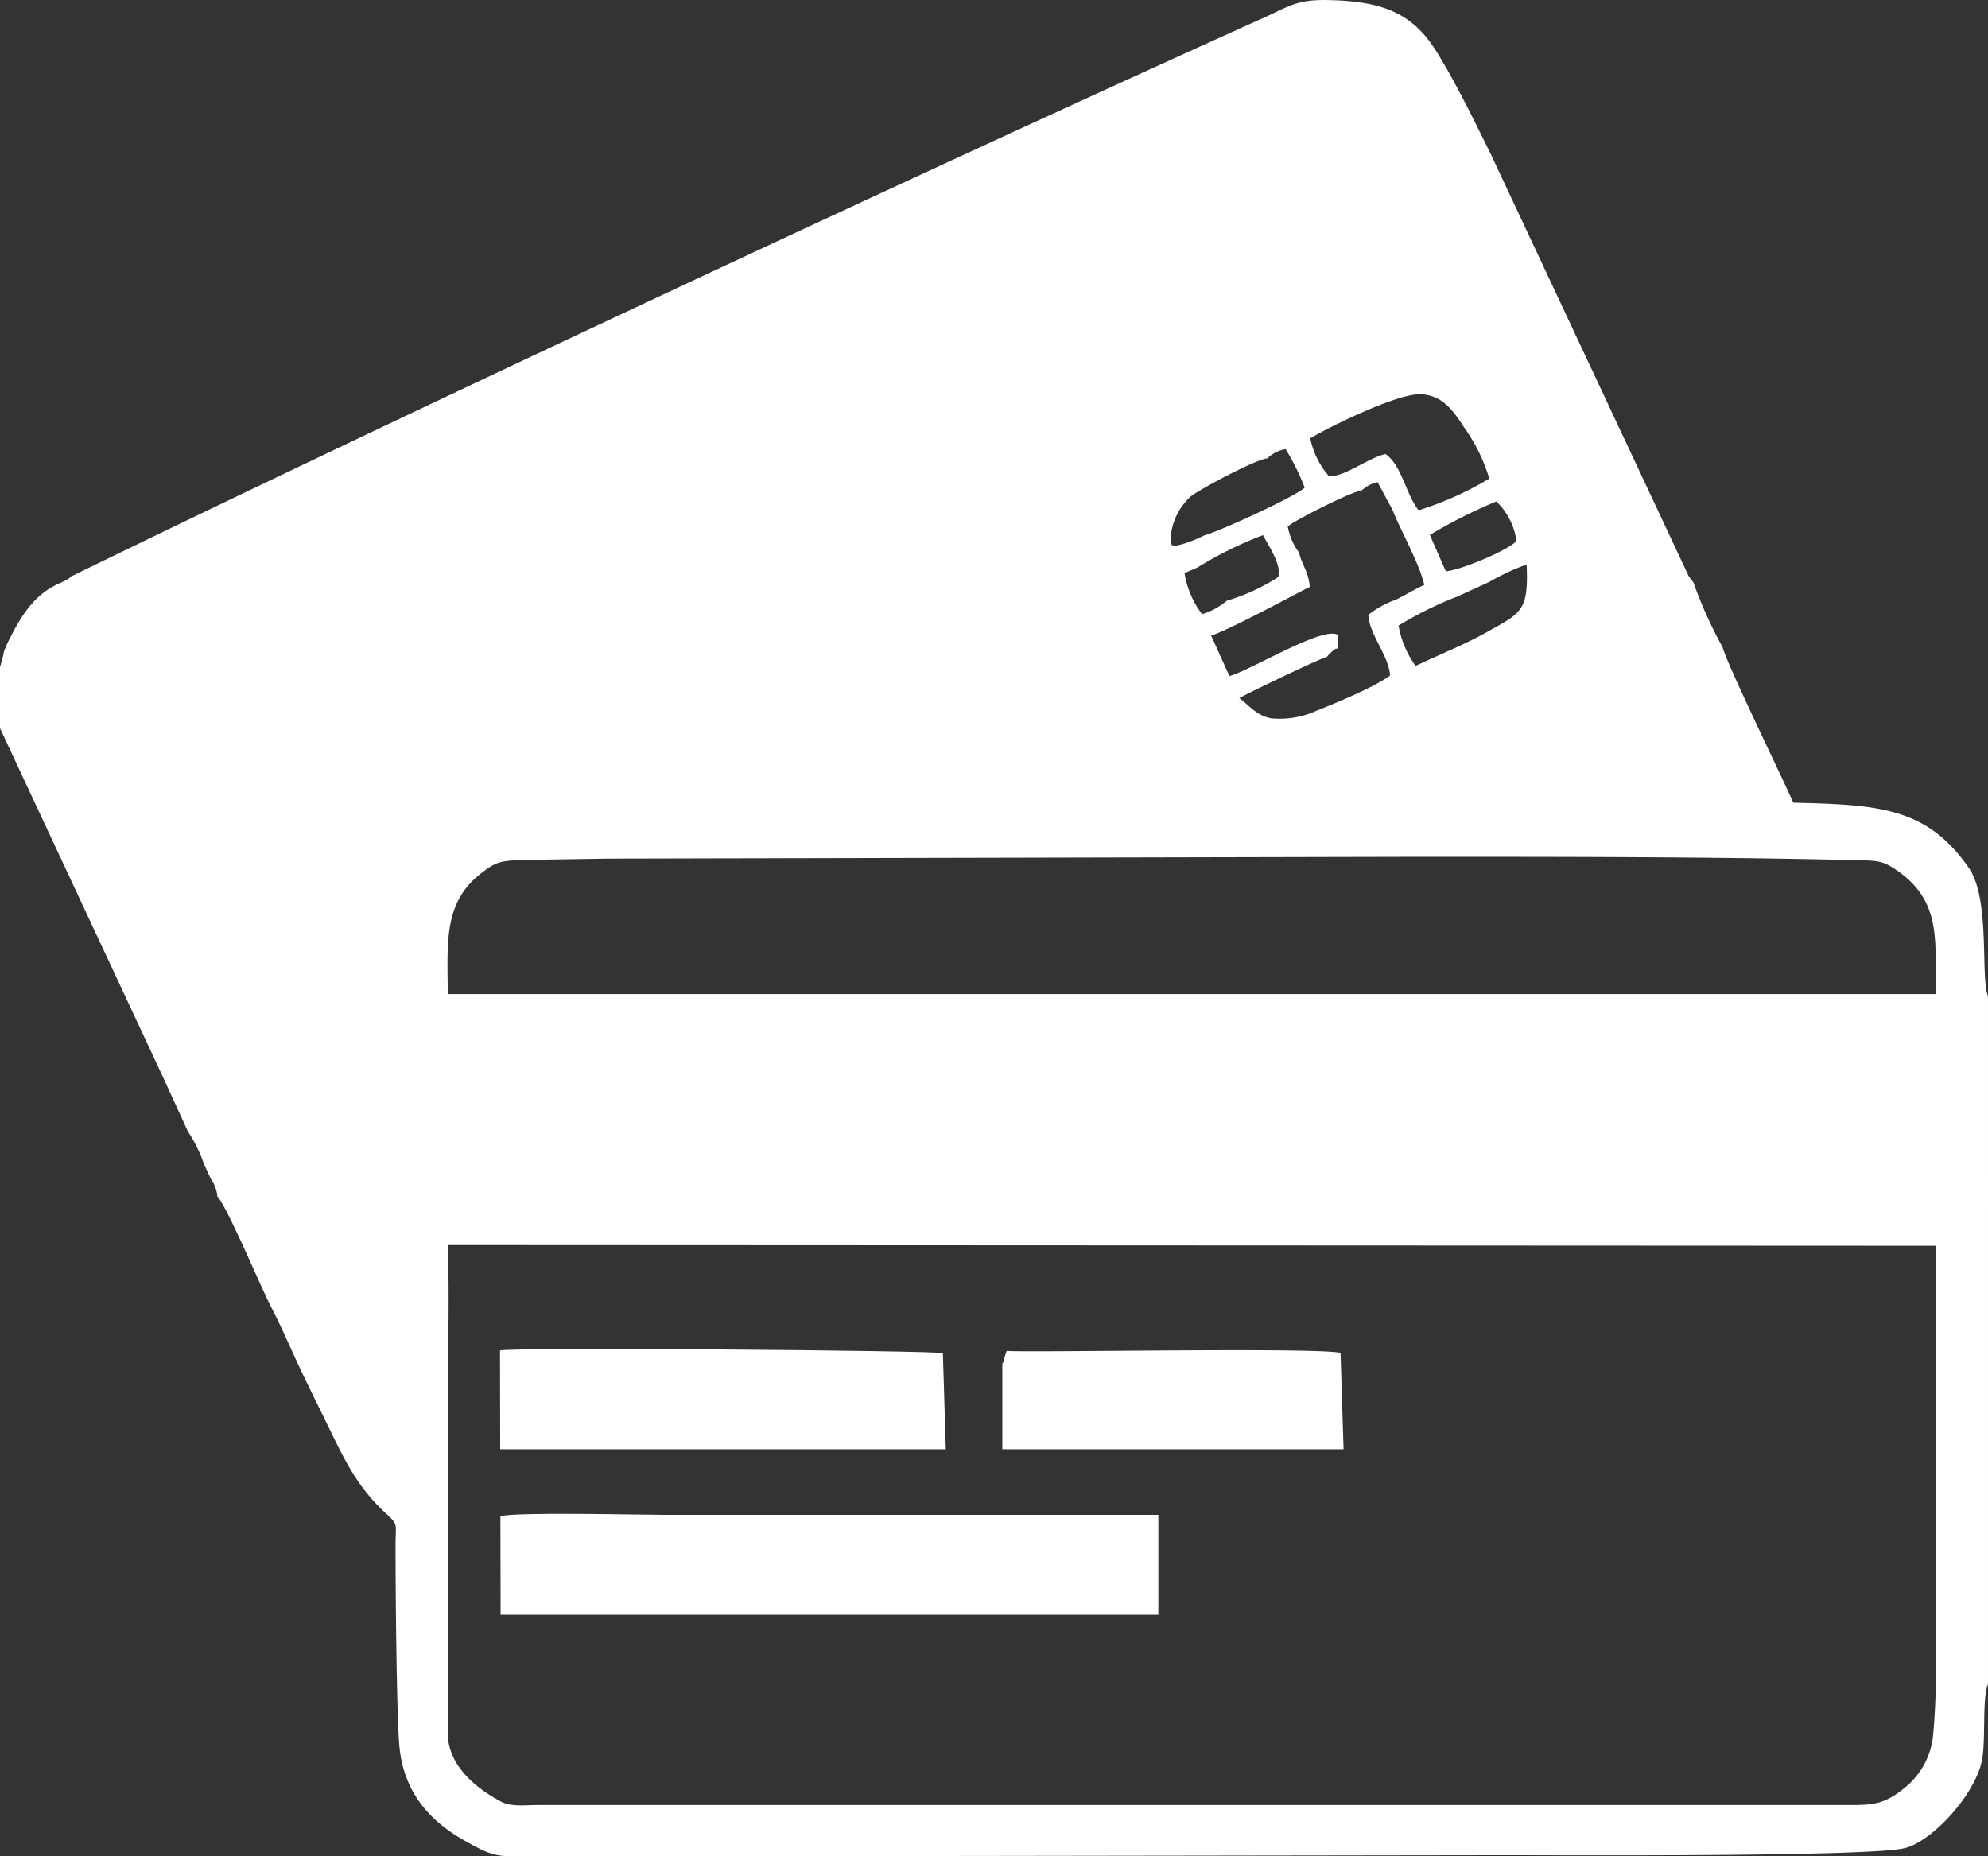
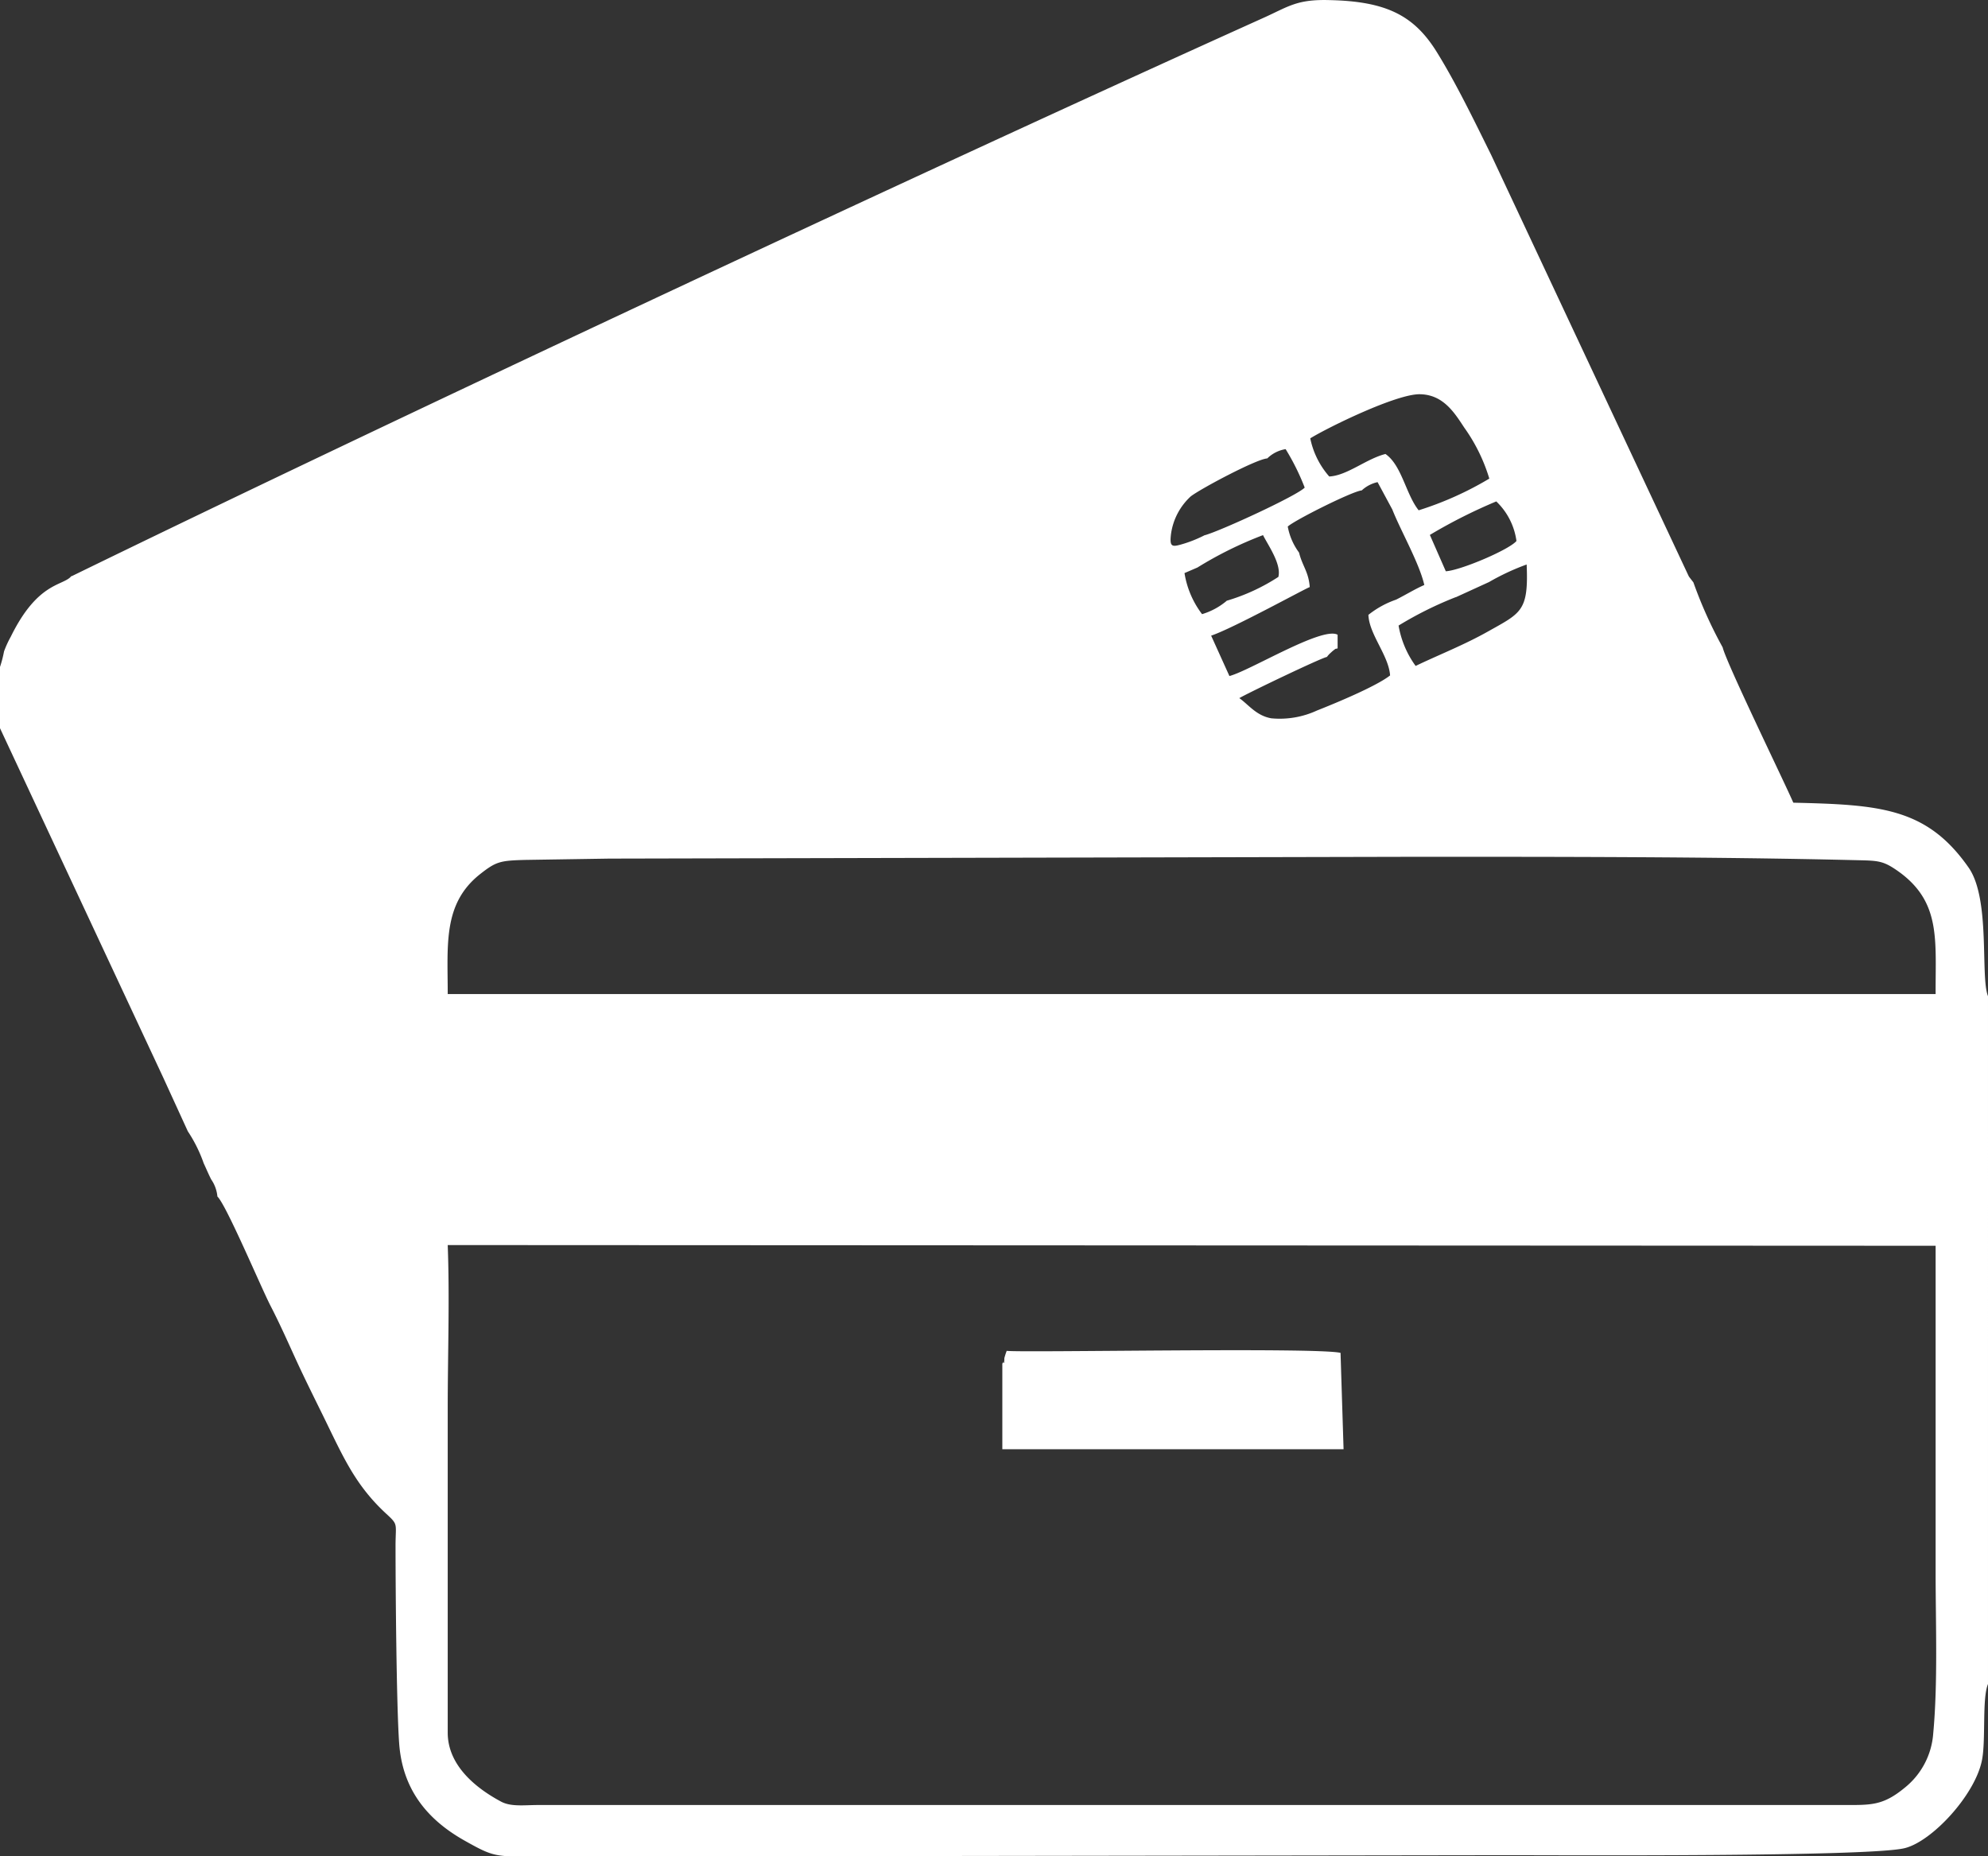
<svg xmlns="http://www.w3.org/2000/svg" id="Layer_1" data-name="Layer 1" viewBox="0 0 196.97 183.92">
  <rect x="0" y="0" width="196.97" height="183.92" fill="#333333" stroke="none" />
  <defs>
    <style>.cls-1{fill:#fff;fill-rule:evenodd;}</style>
  </defs>
  <title>nocash</title>
  <path class="cls-1" d="M868.15,504.65c-.82,1-3.31.52-6,6a10.11,10.11,0,0,0-.67,1.46,11.88,11.88,0,0,1-.4,1.54v6.07l16.17,34.61,2.44,5.33a14.12,14.12,0,0,1,1.57,3.16c.28.6.44,1,.74,1.6a3.53,3.53,0,0,1,.62,1.7c.88.83,4.32,9,5.27,10.84s1.76,3.68,2.54,5.38,1.7,3.55,2.65,5.48c2,4.08,3.17,6.88,6.3,9.76,1.15,1.06.91.92.89,3,0,4.33.09,16,.36,19.73.32,4.43,2.65,7.47,6.47,9.62,2.79,1.57,3,1.59,6.65,1.59l96.77-.14c5,0,35.81.18,39.29-.7,2.69-.67,6.91-5.21,7.63-8.65.42-2,0-6.13.61-7.61V546.27c-.78-1.94.27-9.6-1.92-12.74-4.15-5.95-8.83-6.23-17.37-6.43-.86-2-6.61-13.79-7-15.39a43.42,43.42,0,0,1-2.9-6.44l-.41-.53a1,1,0,0,1-.08-.14l-19.55-41.69c-1.66-3.35-3.49-7.14-5.4-10.21-2.25-3.61-5-5-10.62-5.12-3.15-.09-4,.6-6.36,1.68-34.45,15.53-87.79,40.53-118.24,55.39M990.9,491c1.79-1.1,8.53-4.4,10.85-4.37s3.43,1.82,4.41,3.31a17.2,17.2,0,0,1,2.48,5.05,32.76,32.76,0,0,1-7,3.14c-1.27-1.59-1.67-4.46-3.29-5.58-1.92.49-3.79,2.14-5.57,2.23A8.19,8.19,0,0,1,990.9,491Zm-10.45,9.59a12.51,12.51,0,0,1-2.05.84c-1.2.36-1.47.41-1.29-1a6.21,6.21,0,0,1,1.95-3.68c1-.77,6.51-3.7,7.58-3.76a3.36,3.36,0,0,1,1.82-.92,23.32,23.32,0,0,1,1.89,3.81C989.59,496.68,982.05,500.16,980.45,500.6ZM996,496.16a3.37,3.37,0,0,1,1.57-.82l1.46,2.71c.83,2.11,2.67,5.3,3.17,7.48-.92.4-1.78.94-2.79,1.45a9.2,9.2,0,0,0-2.75,1.51c.08,1.95,2,4,2.15,6-1.39,1.1-5.6,2.83-7.25,3.48a8.8,8.8,0,0,1-4.52.77c-1.49-.26-2.26-1.36-3.17-2,.86-.51,8.14-4,8.68-4.08a2.31,2.31,0,0,1,.34-.38l.23-.21c.43-.33.18-.16.49-.26v-1.35c-1.51-.86-8.71,3.58-10.72,4.09l-1.81-4c2.17-.72,9.49-4.76,9.77-4.81-.11-1.52-.74-2.1-1.06-3.42a6.21,6.21,0,0,1-1.12-2.58C989.36,499.1,995.12,496.22,996,496.16Zm6.75,4.41a51.79,51.79,0,0,1,6.58-3.32,6.65,6.65,0,0,1,2,3.92c-.74.88-5.56,2.92-7,3Zm-20.13,6.53a6.84,6.84,0,0,1-2.44,1.32,9.06,9.06,0,0,1-1.74-4.07l1.28-.55a37.84,37.84,0,0,1,6.5-3.21c.5,1,1.84,2.87,1.52,4.14A19.43,19.43,0,0,1,982.59,507.1Zm22.71-.36,3.28-1.5a23.38,23.38,0,0,1,3.73-1.74c.2,4.61-.54,4.79-3.8,6.62-2.39,1.35-4.91,2.33-7.2,3.43a9.53,9.53,0,0,1-1.69-4A36.2,36.2,0,0,1,1005.3,506.74Zm-3.56,25.72c13.83,0,29.17,0,43,.33,2.48.06,2.87,0,4.61,1.27,4,3,3.46,6.7,3.48,12l-147.42,0c0-4.87-.49-8.94,3.18-11.86,1.61-1.27,2-1.36,4.47-1.43l8.34-.13ZM1052.86,571q0,16.17,0,32.35c0,5.11.23,11-.24,16a7.57,7.57,0,0,1-2.8,5.33c-2.19,1.81-3.35,1.73-6.11,1.73H914.39c-1.36,0-2.66.19-3.65-.33-2.42-1.29-5.31-3.54-5.3-6.86V587.07c0-5.25.2-10.84,0-16.14Z" transform="translate(-861.08 -447.57)" />
-   <path class="cls-1" d="M910.68,607.55l65.17,0v-9.89l-49,0c-2.51,0-14.76-.3-16.19.14Z" transform="translate(-861.08 -447.57)" />
-   <path class="cls-1" d="M910.64,591.16h44.15l-.29-9.52c-.84-.27-42.34-.61-43.88-.27Z" transform="translate(-861.08 -447.57)" />
  <path class="cls-1" d="M960.82,581.42a6.76,6.76,0,0,0-.23.72c0,.06,0,.77-.13.35,0,0,0,.12-.07.18l0,8.49h33.81l-.3-9.55c-2.49-.57-31.51,0-33.1-.2" transform="translate(-861.08 -447.57)" />
</svg>